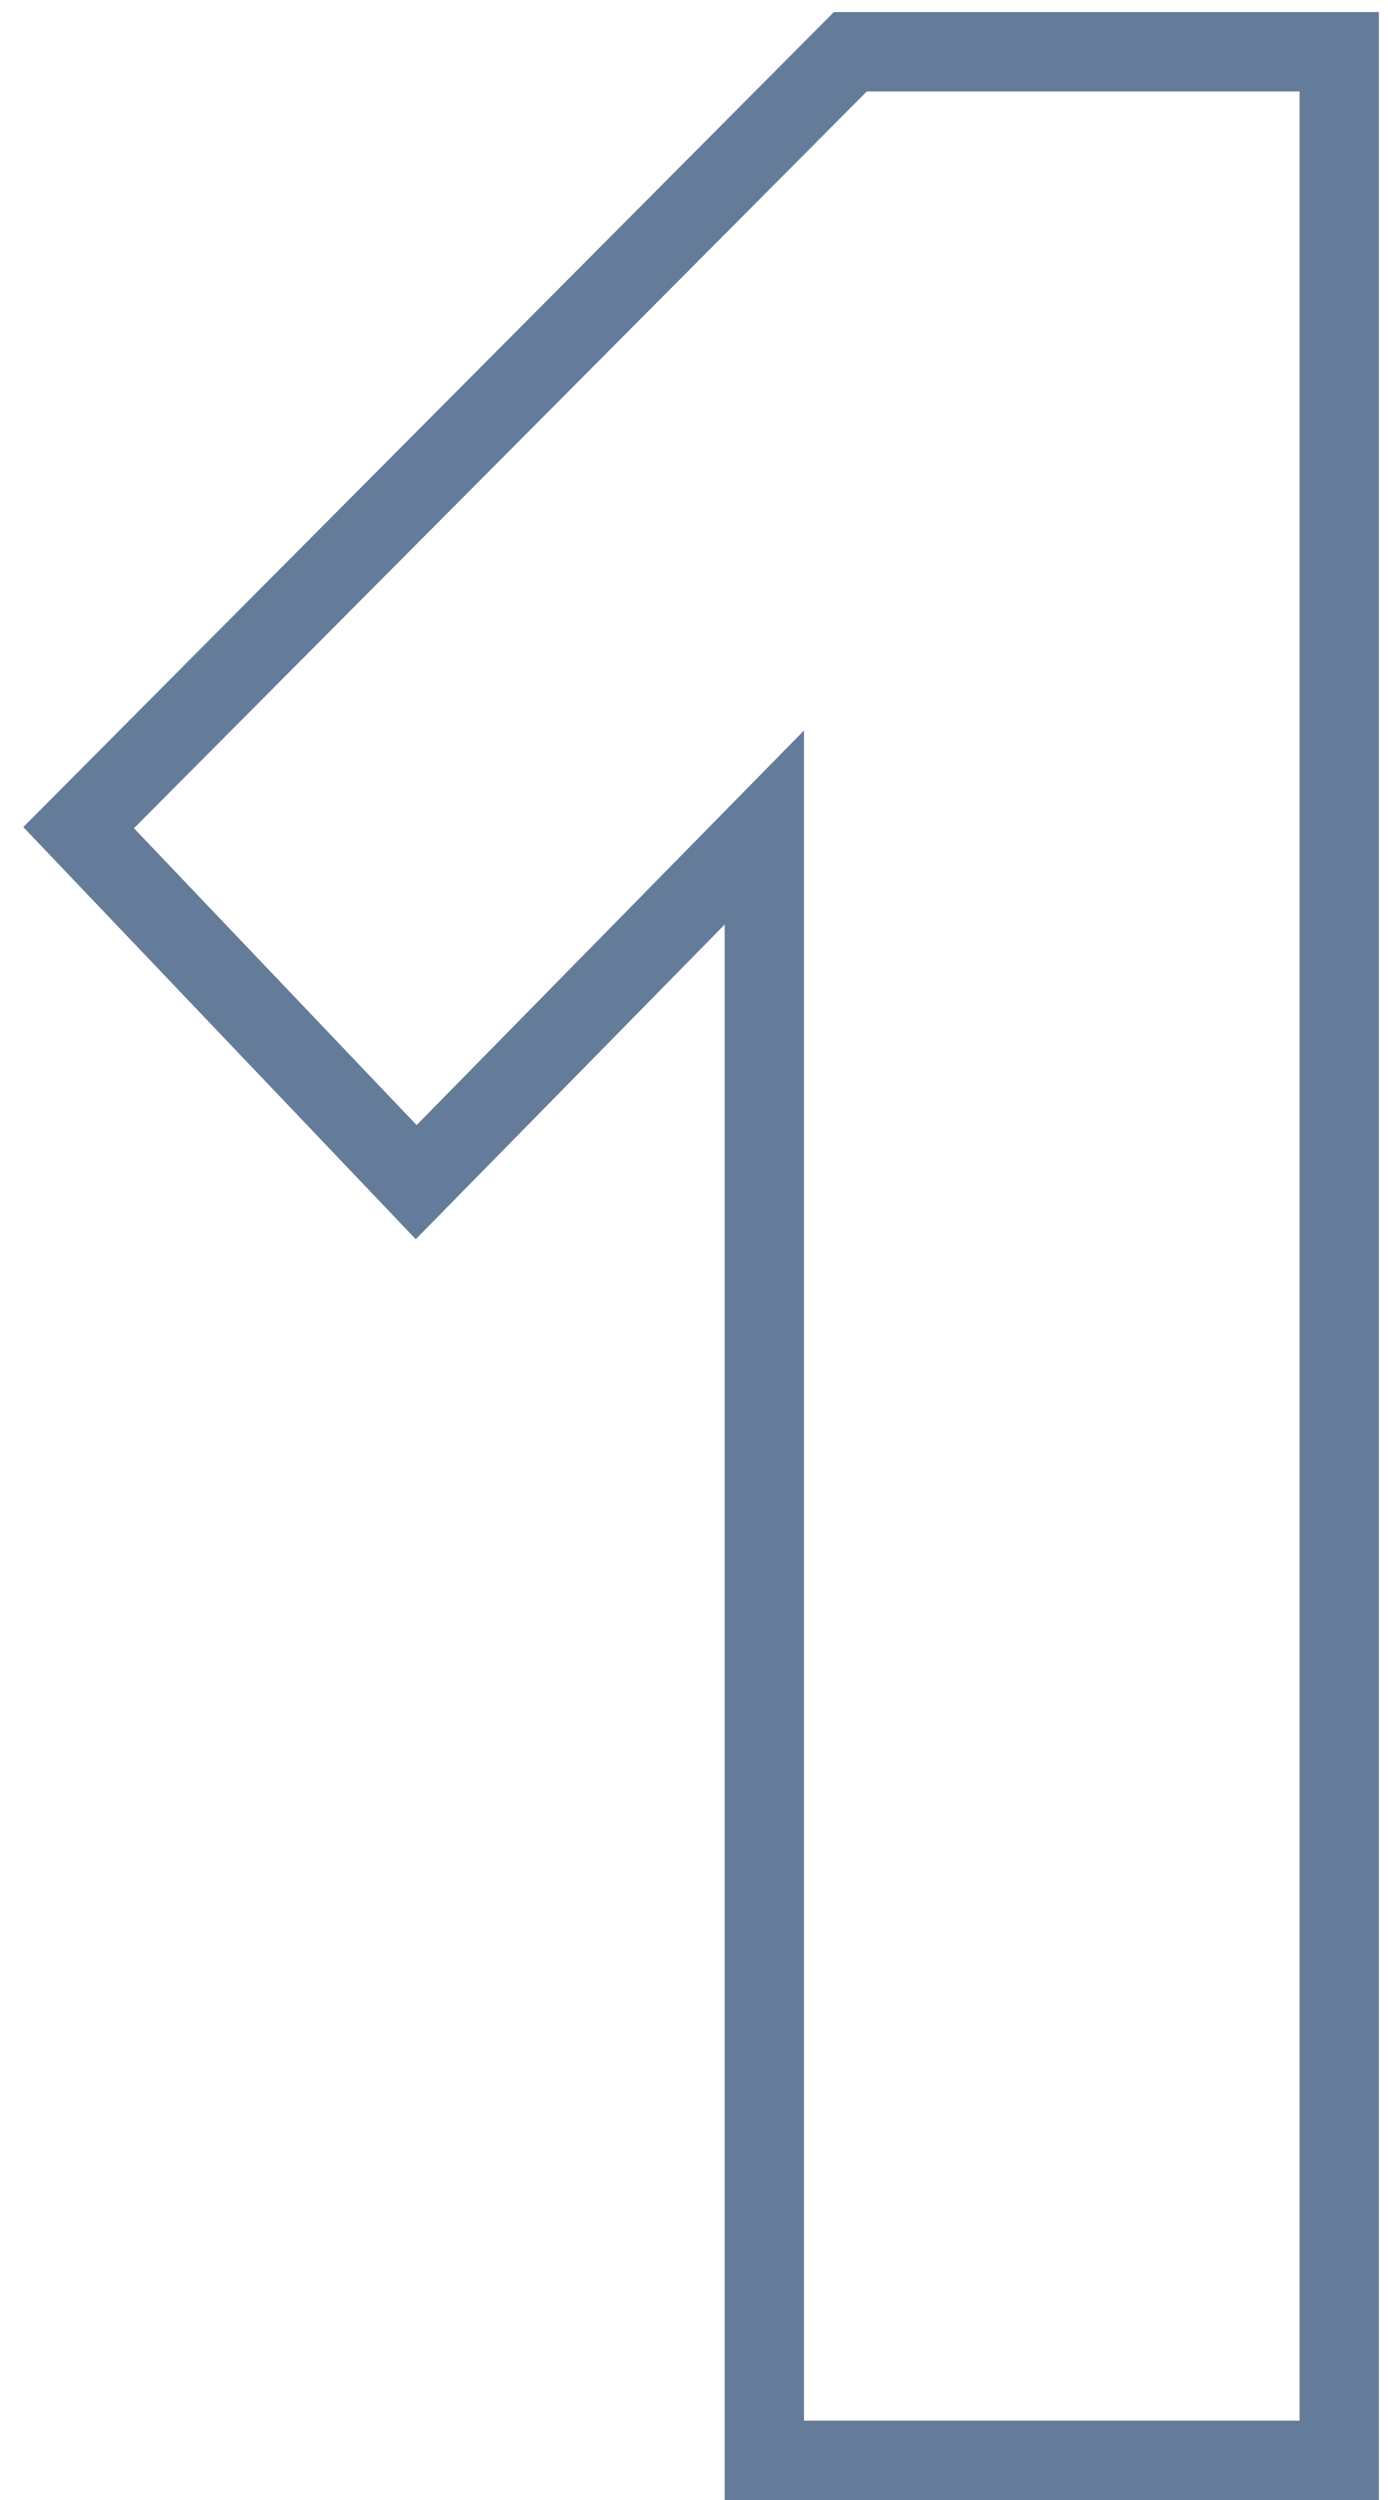
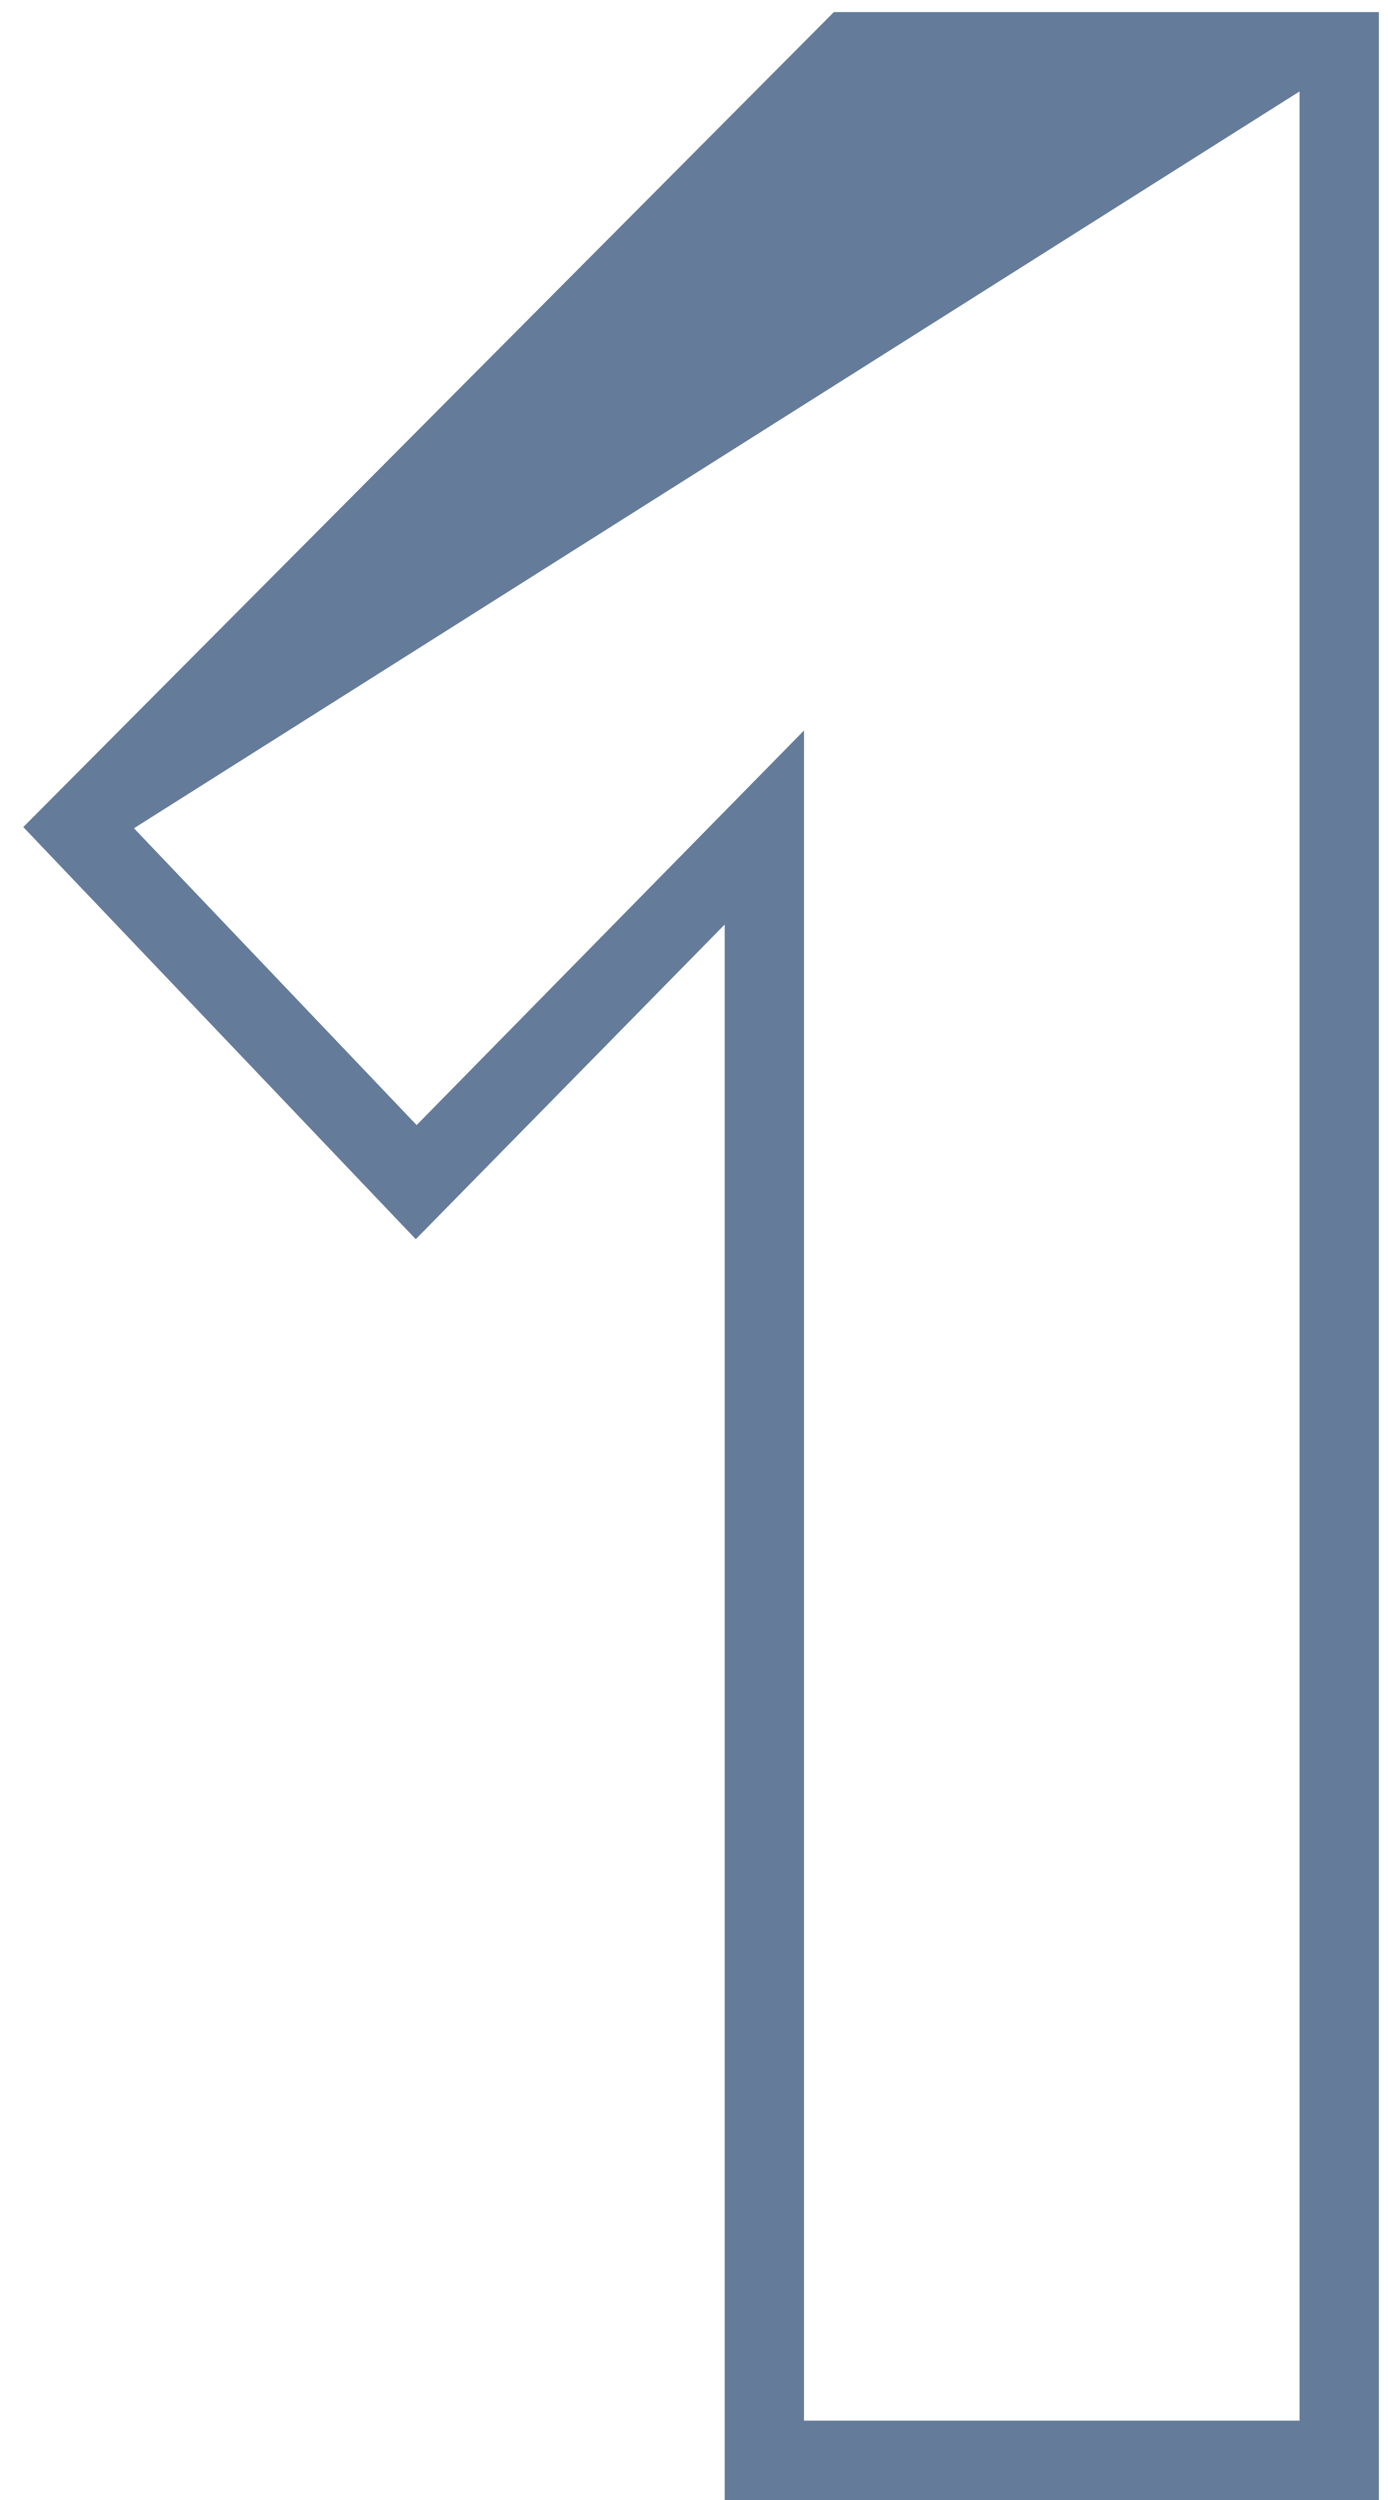
<svg xmlns="http://www.w3.org/2000/svg" width="35" height="63" viewBox="0 0 35 63" fill="none">
-   <path fill-rule="evenodd" clip-rule="evenodd" d="M34.77 63H18.274V23.298L10.484 31.228L0.587 20.842L21.027 0.304H34.77V63ZM20.274 18.408V61H32.77V2.304H21.858L3.378 20.872L10.506 28.352L20.274 18.408Z" fill="#657B9A" />
+   <path fill-rule="evenodd" clip-rule="evenodd" d="M34.77 63H18.274V23.298L10.484 31.228L0.587 20.842L21.027 0.304H34.77V63ZM20.274 18.408V61H32.77V2.304L3.378 20.872L10.506 28.352L20.274 18.408Z" fill="#657B9A" />
</svg>